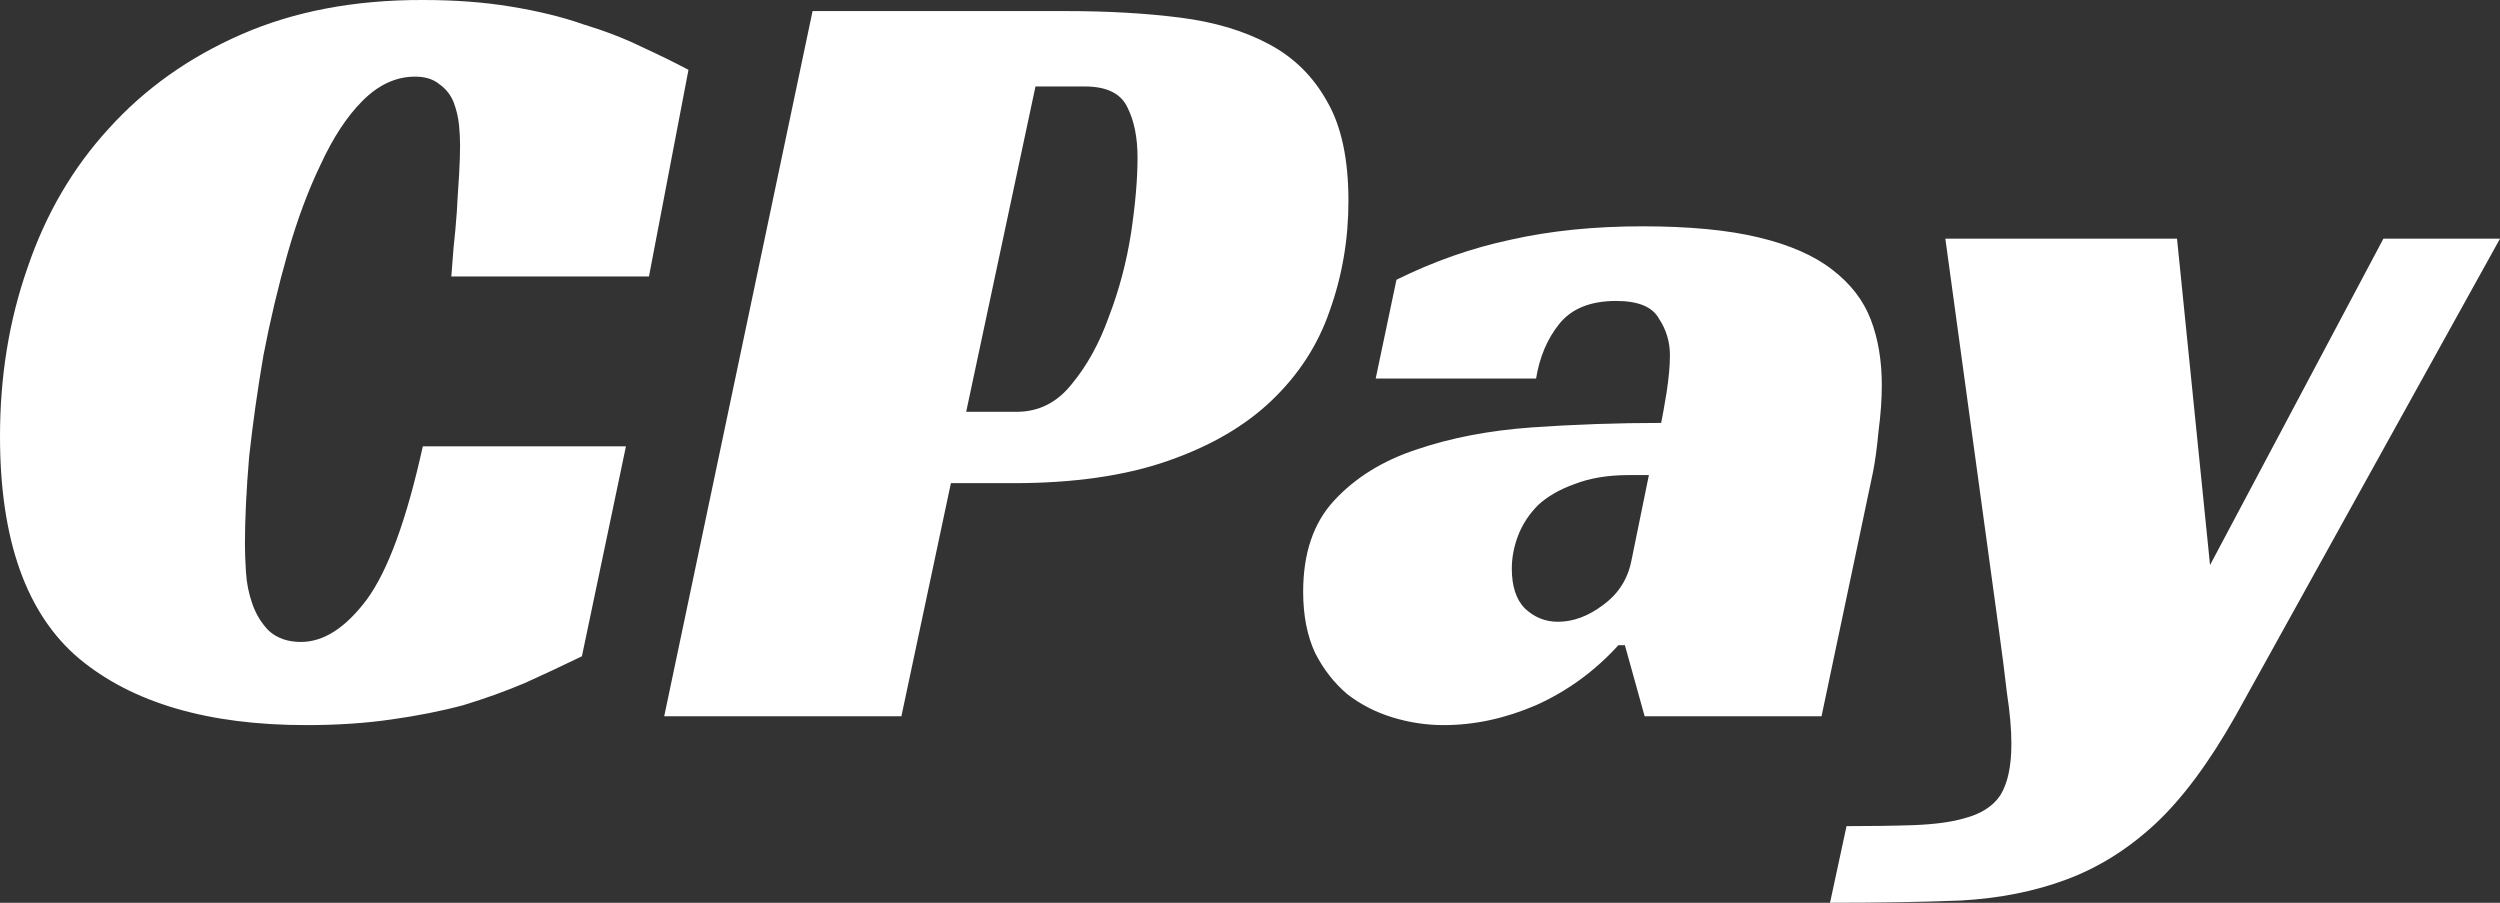
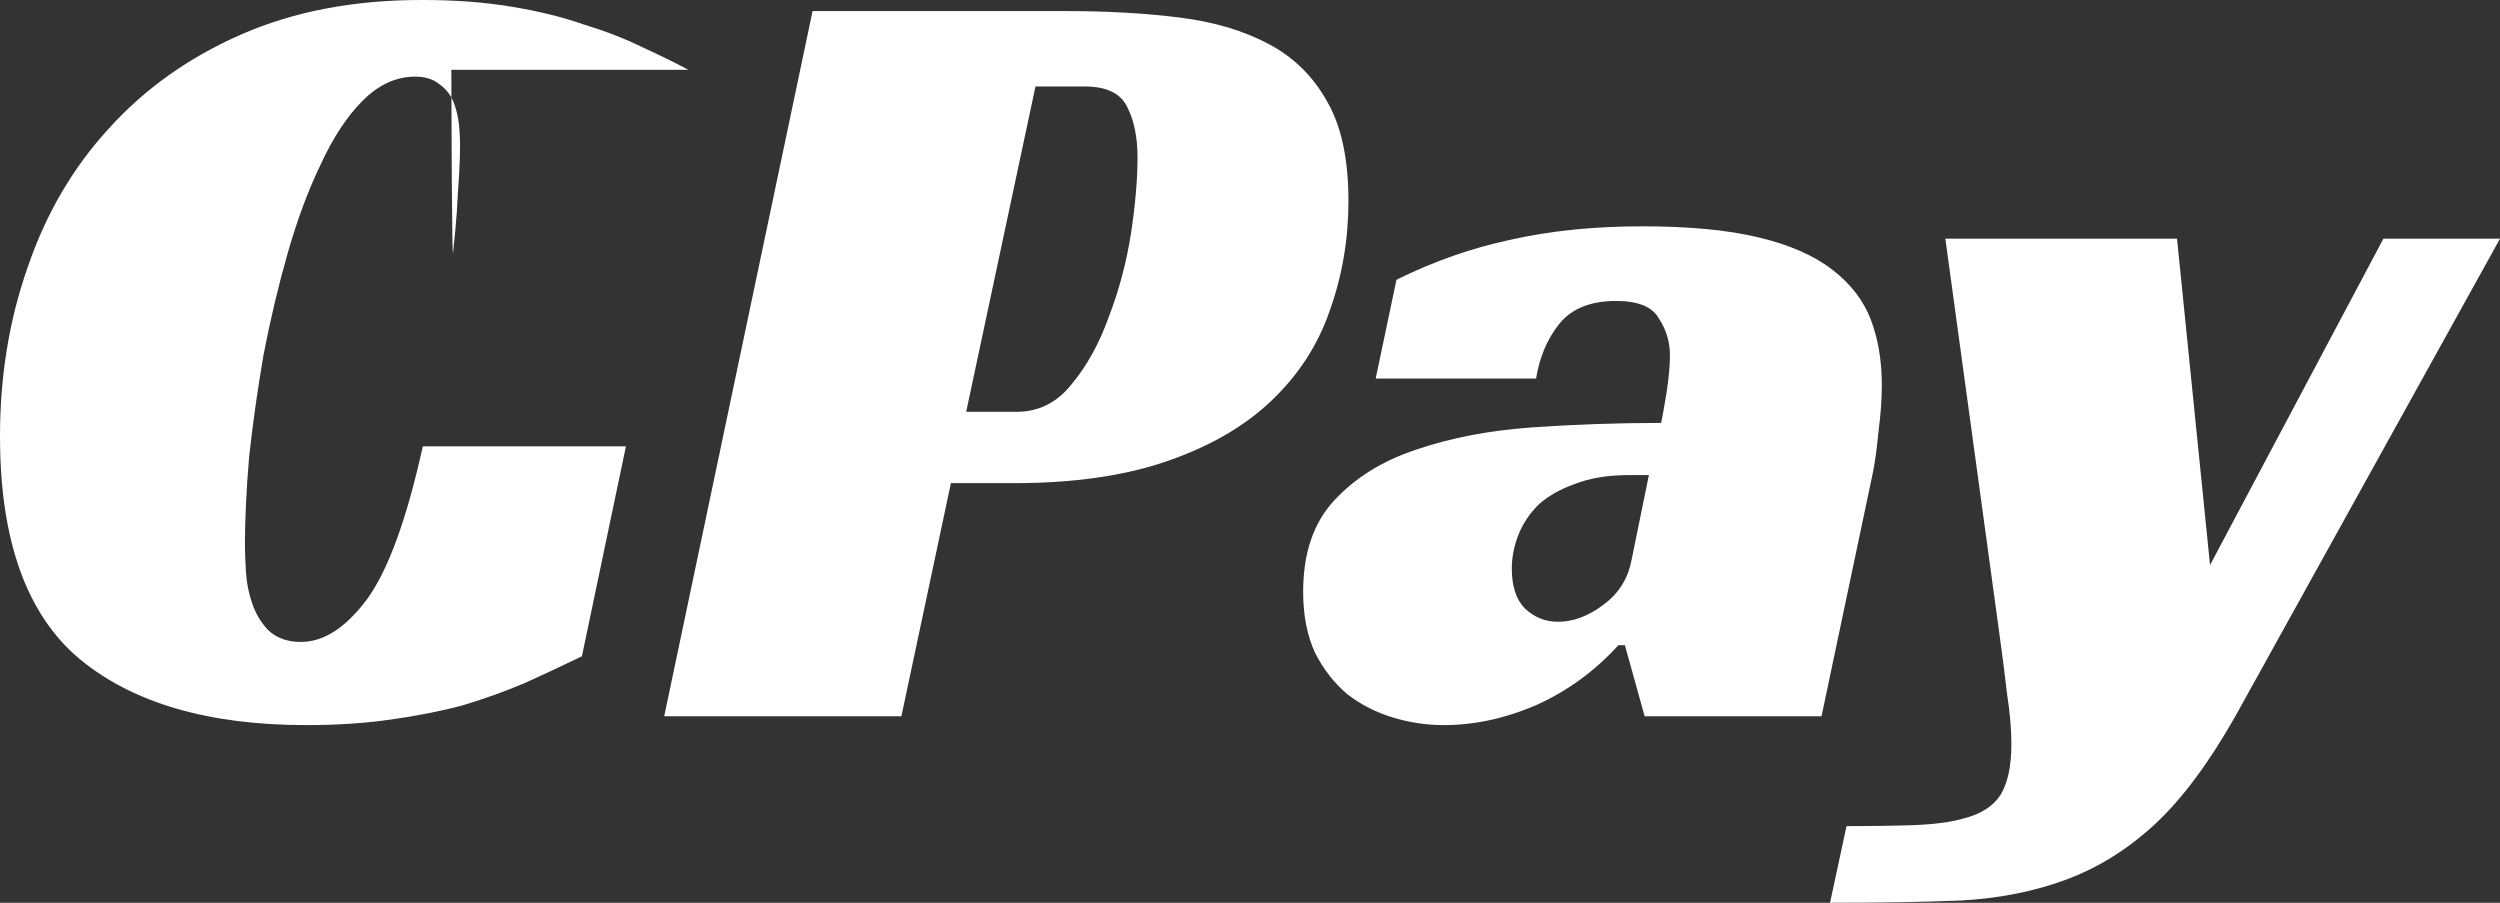
<svg xmlns="http://www.w3.org/2000/svg" width="72" height="26" viewBox="0 0 72 26" fill="none">
  <rect x="0" y="0" width="72" height="26" fill="#333333" stroke="none" />
-   <path fill-rule="evenodd" clip-rule="evenodd" d="M18.027 12.855L16.759 18.901C16.231 19.158 15.683 19.414 15.116 19.671C14.569 19.903 13.978 20.116 13.344 20.309C12.71 20.479 12.013 20.617 11.254 20.723C10.519 20.829 9.708 20.883 8.819 20.883C5.995 20.883 3.814 20.244 2.277 18.966C0.759 17.684 0 15.55 0 12.565C0 10.837 0.264 9.218 0.793 7.709C1.316 6.17 2.094 4.837 3.127 3.709C4.165 2.557 5.442 1.65 6.96 0.987C8.478 0.324 10.217 -0.005 12.177 5.25979e-05C13.104 5.25979e-05 13.947 0.063 14.706 0.189C15.484 0.315 16.178 0.484 16.788 0.697C17.422 0.89 17.981 1.106 18.466 1.343C18.971 1.575 19.425 1.798 19.828 2.011L18.69 7.963H12.998C13.017 7.75 13.039 7.471 13.063 7.128C13.101 6.789 13.132 6.448 13.156 6.104C13.176 5.742 13.197 5.391 13.221 5.052C13.241 4.708 13.25 4.42 13.25 4.188C13.25 4.019 13.241 3.825 13.221 3.608C13.197 3.375 13.144 3.153 13.063 2.94C12.976 2.727 12.839 2.555 12.652 2.424C12.479 2.279 12.246 2.207 11.953 2.207C11.406 2.207 10.899 2.441 10.433 2.911C9.991 3.356 9.592 3.963 9.237 4.733C8.877 5.478 8.56 6.329 8.286 7.288C8.012 8.251 7.779 9.233 7.587 10.235C7.419 11.212 7.282 12.182 7.176 13.145C7.095 14.103 7.054 14.945 7.054 15.671C7.054 15.884 7.063 16.15 7.083 16.47C7.102 16.789 7.164 17.099 7.27 17.399C7.376 17.699 7.534 17.955 7.745 18.168C7.981 18.381 8.288 18.488 8.668 18.488C9.321 18.488 9.953 18.081 10.563 17.268C11.173 16.436 11.711 14.965 12.177 12.855H18.027ZM29.188 13.915H27.386L25.96 20.629H19.129L23.402 0.319H30.708C31.909 0.319 33.004 0.382 33.993 0.508C34.983 0.634 35.838 0.89 36.558 1.278C37.274 1.66 37.831 2.214 38.23 2.94C38.633 3.641 38.835 4.59 38.835 5.785C38.835 6.893 38.655 7.948 38.295 8.95C37.959 9.932 37.399 10.796 36.616 11.541C35.857 12.267 34.868 12.843 33.648 13.269C32.423 13.699 30.936 13.915 29.188 13.915ZM27.826 11.86H29.281C29.915 11.86 30.444 11.594 30.866 11.062C31.308 10.53 31.666 9.879 31.94 9.109C32.233 8.345 32.444 7.546 32.574 6.714C32.699 5.882 32.761 5.156 32.761 4.537C32.761 3.961 32.665 3.482 32.473 3.099C32.286 2.693 31.875 2.49 31.241 2.49H29.822L27.826 11.86ZM39.62 10.902L40.218 8.057C41.294 7.525 42.392 7.14 43.511 6.903C44.65 6.646 45.913 6.518 47.301 6.518C48.651 6.518 49.768 6.625 50.651 6.838C51.54 7.05 52.246 7.36 52.77 7.767C53.298 8.173 53.668 8.652 53.879 9.204C54.091 9.76 54.196 10.389 54.196 11.091C54.196 11.498 54.165 11.935 54.103 12.405C54.059 12.874 54.007 13.269 53.944 13.588L52.46 20.629H47.366L46.797 18.582H46.609C45.932 19.327 45.142 19.903 44.239 20.309C43.35 20.692 42.464 20.883 41.58 20.883C41.076 20.883 40.581 20.808 40.096 20.658C39.611 20.508 39.179 20.285 38.799 19.99C38.42 19.666 38.112 19.271 37.877 18.807C37.646 18.313 37.531 17.725 37.531 17.043C37.531 15.935 37.827 15.061 38.417 14.423C39.027 13.76 39.818 13.269 40.788 12.949C41.777 12.611 42.884 12.398 44.109 12.31C45.353 12.223 46.597 12.18 47.842 12.18C47.885 11.967 47.938 11.669 48 11.287C48.062 10.88 48.094 10.527 48.094 10.227C48.094 9.845 47.988 9.494 47.777 9.175C47.589 8.836 47.179 8.667 46.545 8.667C45.805 8.667 45.257 8.889 44.902 9.334C44.561 9.76 44.34 10.283 44.239 10.902H39.62ZM46.984 16.15L47.488 13.682H46.919C46.309 13.682 45.783 13.769 45.341 13.944C44.919 14.094 44.57 14.294 44.297 14.546C44.042 14.803 43.852 15.091 43.727 15.41C43.602 15.734 43.54 16.056 43.54 16.375C43.54 16.883 43.665 17.266 43.915 17.522C44.188 17.779 44.505 17.907 44.866 17.907C45.308 17.907 45.74 17.747 46.163 17.428C46.605 17.108 46.878 16.683 46.984 16.15ZM56.026 6.874H62.698L63.649 16.274L68.642 6.874H72L64.377 20.629C63.618 21.969 62.85 23.002 62.071 23.728C61.288 24.454 60.434 24.989 59.507 25.332C58.599 25.671 57.587 25.872 56.473 25.935C55.378 25.978 54.122 26 52.705 26L53.18 23.793C53.877 23.793 54.521 23.784 55.111 23.764C55.721 23.74 56.206 23.675 56.567 23.568C57.052 23.443 57.4 23.22 57.611 22.901C57.823 22.557 57.928 22.066 57.928 21.427C57.928 21.001 57.885 20.51 57.799 19.954C57.736 19.402 57.662 18.817 57.575 18.197L56.026 6.874Z" fill="white" />
+   <path fill-rule="evenodd" clip-rule="evenodd" d="M18.027 12.855L16.759 18.901C16.231 19.158 15.683 19.414 15.116 19.671C14.569 19.903 13.978 20.116 13.344 20.309C12.71 20.479 12.013 20.617 11.254 20.723C10.519 20.829 9.708 20.883 8.819 20.883C5.995 20.883 3.814 20.244 2.277 18.966C0.759 17.684 0 15.55 0 12.565C0 10.837 0.264 9.218 0.793 7.709C1.316 6.17 2.094 4.837 3.127 3.709C4.165 2.557 5.442 1.65 6.96 0.987C8.478 0.324 10.217 -0.005 12.177 5.25979e-05C13.104 5.25979e-05 13.947 0.063 14.706 0.189C15.484 0.315 16.178 0.484 16.788 0.697C17.422 0.89 17.981 1.106 18.466 1.343C18.971 1.575 19.425 1.798 19.828 2.011H12.998C13.017 7.75 13.039 7.471 13.063 7.128C13.101 6.789 13.132 6.448 13.156 6.104C13.176 5.742 13.197 5.391 13.221 5.052C13.241 4.708 13.25 4.42 13.25 4.188C13.25 4.019 13.241 3.825 13.221 3.608C13.197 3.375 13.144 3.153 13.063 2.94C12.976 2.727 12.839 2.555 12.652 2.424C12.479 2.279 12.246 2.207 11.953 2.207C11.406 2.207 10.899 2.441 10.433 2.911C9.991 3.356 9.592 3.963 9.237 4.733C8.877 5.478 8.56 6.329 8.286 7.288C8.012 8.251 7.779 9.233 7.587 10.235C7.419 11.212 7.282 12.182 7.176 13.145C7.095 14.103 7.054 14.945 7.054 15.671C7.054 15.884 7.063 16.15 7.083 16.47C7.102 16.789 7.164 17.099 7.27 17.399C7.376 17.699 7.534 17.955 7.745 18.168C7.981 18.381 8.288 18.488 8.668 18.488C9.321 18.488 9.953 18.081 10.563 17.268C11.173 16.436 11.711 14.965 12.177 12.855H18.027ZM29.188 13.915H27.386L25.96 20.629H19.129L23.402 0.319H30.708C31.909 0.319 33.004 0.382 33.993 0.508C34.983 0.634 35.838 0.89 36.558 1.278C37.274 1.66 37.831 2.214 38.23 2.94C38.633 3.641 38.835 4.59 38.835 5.785C38.835 6.893 38.655 7.948 38.295 8.95C37.959 9.932 37.399 10.796 36.616 11.541C35.857 12.267 34.868 12.843 33.648 13.269C32.423 13.699 30.936 13.915 29.188 13.915ZM27.826 11.86H29.281C29.915 11.86 30.444 11.594 30.866 11.062C31.308 10.53 31.666 9.879 31.94 9.109C32.233 8.345 32.444 7.546 32.574 6.714C32.699 5.882 32.761 5.156 32.761 4.537C32.761 3.961 32.665 3.482 32.473 3.099C32.286 2.693 31.875 2.49 31.241 2.49H29.822L27.826 11.86ZM39.62 10.902L40.218 8.057C41.294 7.525 42.392 7.14 43.511 6.903C44.65 6.646 45.913 6.518 47.301 6.518C48.651 6.518 49.768 6.625 50.651 6.838C51.54 7.05 52.246 7.36 52.77 7.767C53.298 8.173 53.668 8.652 53.879 9.204C54.091 9.76 54.196 10.389 54.196 11.091C54.196 11.498 54.165 11.935 54.103 12.405C54.059 12.874 54.007 13.269 53.944 13.588L52.46 20.629H47.366L46.797 18.582H46.609C45.932 19.327 45.142 19.903 44.239 20.309C43.35 20.692 42.464 20.883 41.58 20.883C41.076 20.883 40.581 20.808 40.096 20.658C39.611 20.508 39.179 20.285 38.799 19.99C38.42 19.666 38.112 19.271 37.877 18.807C37.646 18.313 37.531 17.725 37.531 17.043C37.531 15.935 37.827 15.061 38.417 14.423C39.027 13.76 39.818 13.269 40.788 12.949C41.777 12.611 42.884 12.398 44.109 12.31C45.353 12.223 46.597 12.18 47.842 12.18C47.885 11.967 47.938 11.669 48 11.287C48.062 10.88 48.094 10.527 48.094 10.227C48.094 9.845 47.988 9.494 47.777 9.175C47.589 8.836 47.179 8.667 46.545 8.667C45.805 8.667 45.257 8.889 44.902 9.334C44.561 9.76 44.34 10.283 44.239 10.902H39.62ZM46.984 16.15L47.488 13.682H46.919C46.309 13.682 45.783 13.769 45.341 13.944C44.919 14.094 44.57 14.294 44.297 14.546C44.042 14.803 43.852 15.091 43.727 15.41C43.602 15.734 43.54 16.056 43.54 16.375C43.54 16.883 43.665 17.266 43.915 17.522C44.188 17.779 44.505 17.907 44.866 17.907C45.308 17.907 45.74 17.747 46.163 17.428C46.605 17.108 46.878 16.683 46.984 16.15ZM56.026 6.874H62.698L63.649 16.274L68.642 6.874H72L64.377 20.629C63.618 21.969 62.85 23.002 62.071 23.728C61.288 24.454 60.434 24.989 59.507 25.332C58.599 25.671 57.587 25.872 56.473 25.935C55.378 25.978 54.122 26 52.705 26L53.18 23.793C53.877 23.793 54.521 23.784 55.111 23.764C55.721 23.74 56.206 23.675 56.567 23.568C57.052 23.443 57.4 23.22 57.611 22.901C57.823 22.557 57.928 22.066 57.928 21.427C57.928 21.001 57.885 20.51 57.799 19.954C57.736 19.402 57.662 18.817 57.575 18.197L56.026 6.874Z" fill="white" />
</svg>